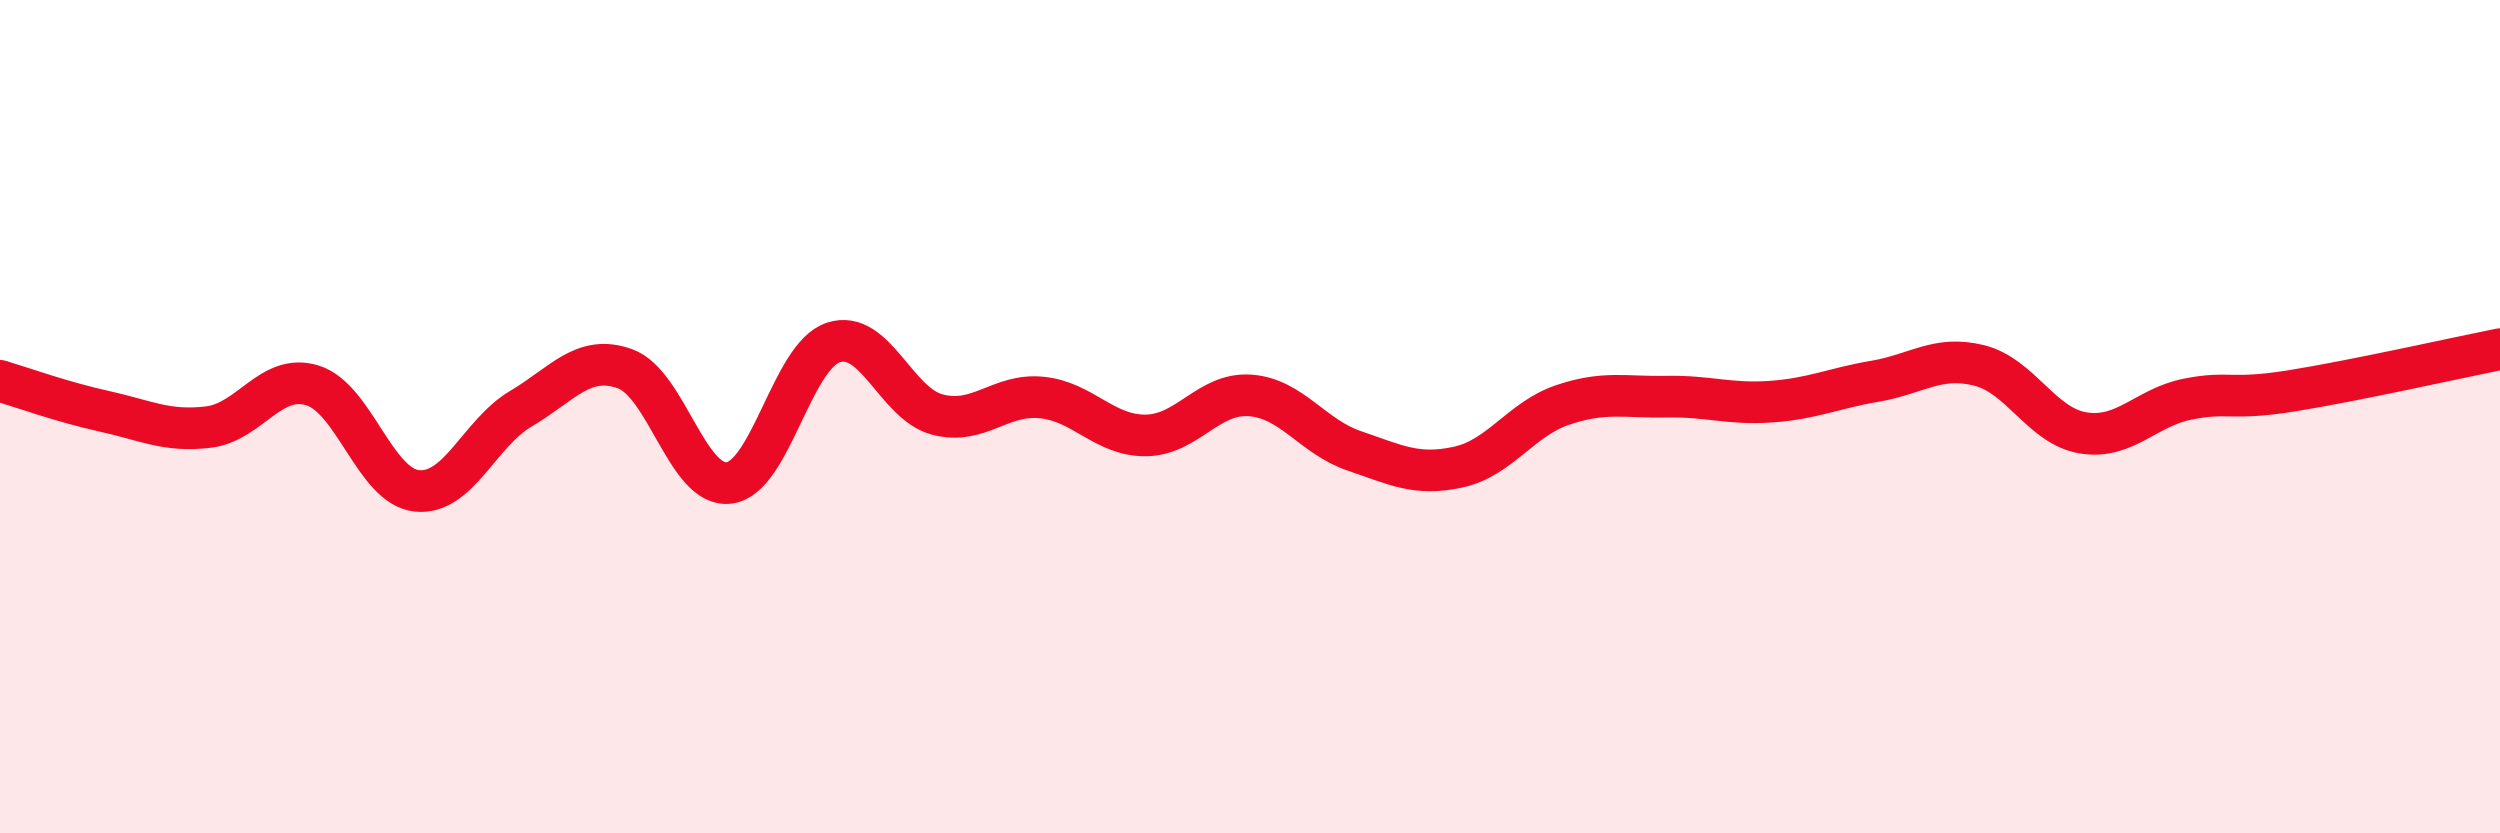
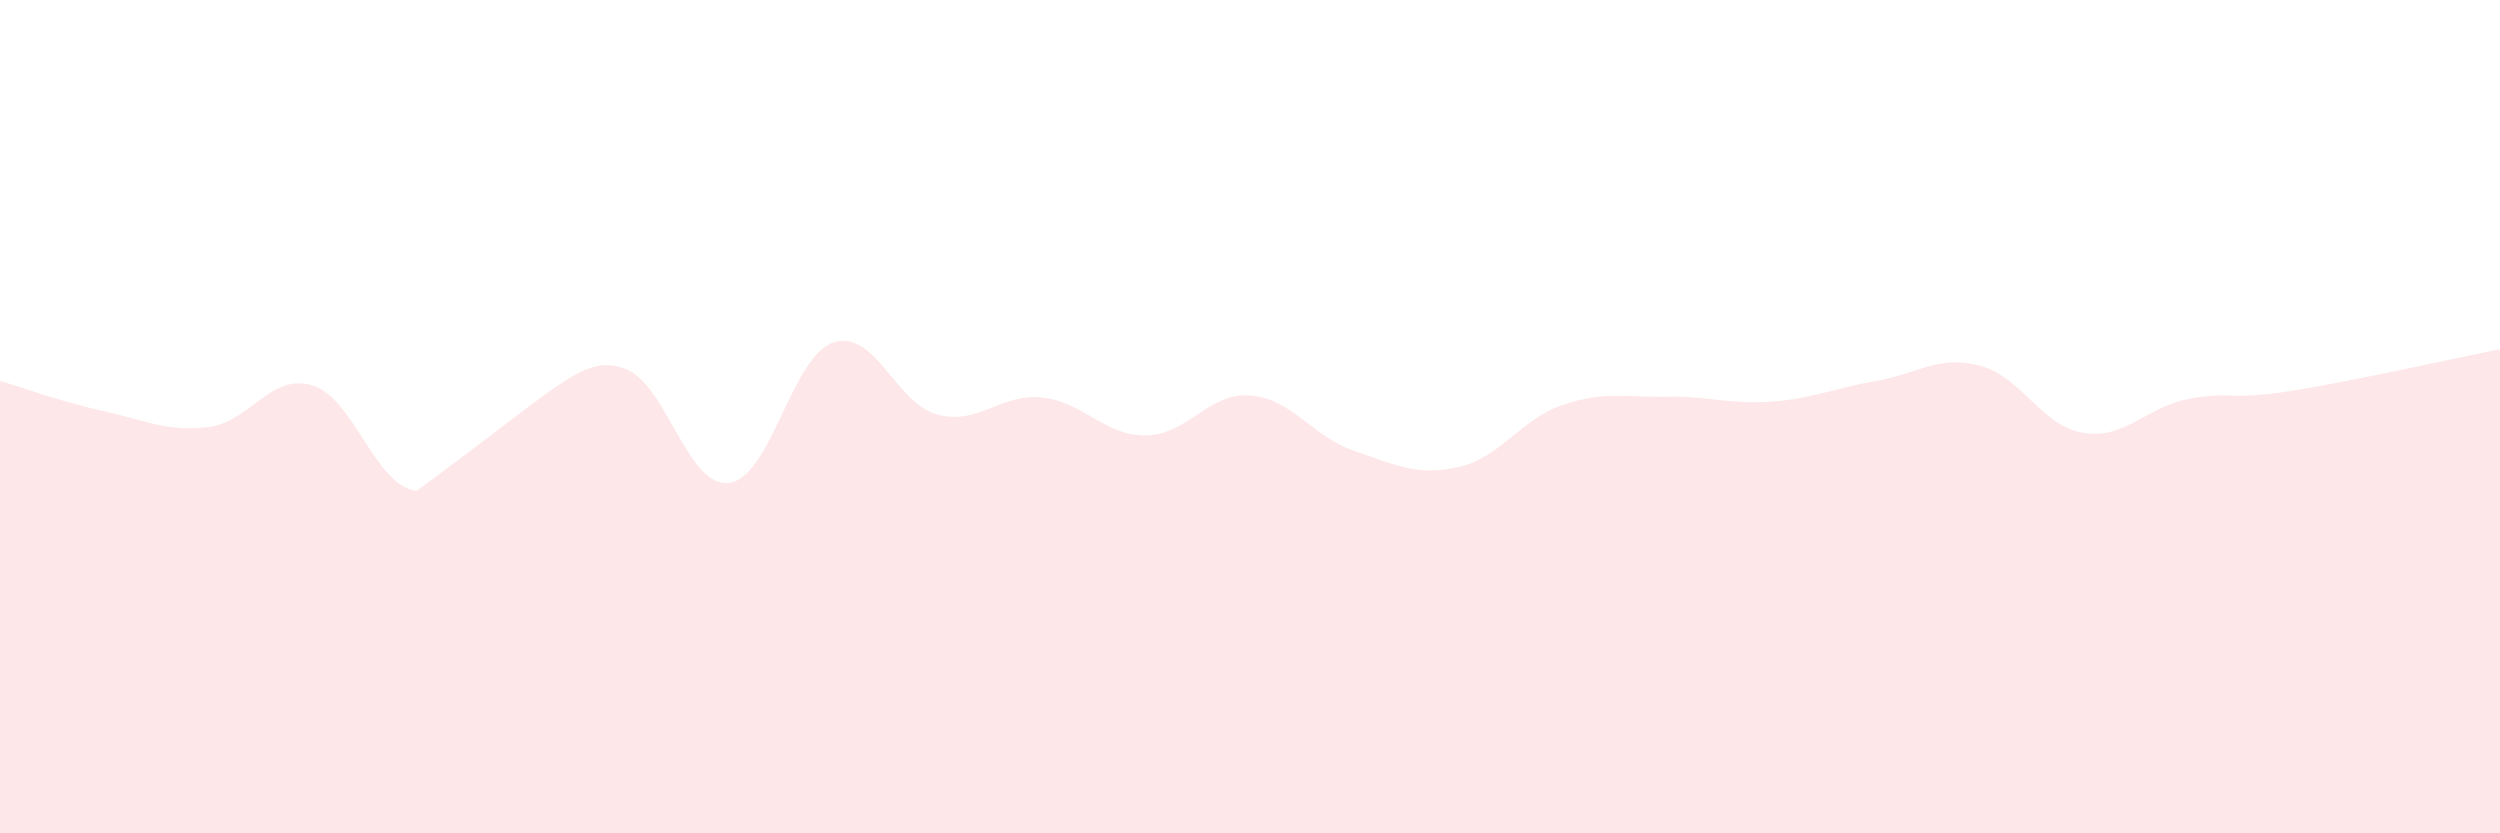
<svg xmlns="http://www.w3.org/2000/svg" width="60" height="20" viewBox="0 0 60 20">
-   <path d="M 0,9.14 C 0.5,9.29 1.5,9.65 2.5,9.87 C 3.5,10.09 4,10.37 5,10.25 C 6,10.13 6.5,8.94 7.5,9.25 C 8.5,9.56 9,11.67 10,11.78 C 11,11.89 11.5,10.4 12.5,9.81 C 13.5,9.22 14,8.49 15,8.85 C 16,9.21 16.5,11.72 17.5,11.59 C 18.5,11.46 19,8.55 20,8.22 C 21,7.89 21.5,9.69 22.5,9.95 C 23.5,10.21 24,9.44 25,9.54 C 26,9.64 26.5,10.46 27.5,10.45 C 28.5,10.44 29,9.42 30,9.49 C 31,9.56 31.5,10.48 32.5,10.82 C 33.5,11.16 34,11.43 35,11.21 C 36,10.99 36.5,10.06 37.5,9.72 C 38.5,9.38 39,9.54 40,9.52 C 41,9.5 41.5,9.71 42.5,9.64 C 43.5,9.57 44,9.32 45,9.15 C 46,8.98 46.5,8.52 47.5,8.77 C 48.5,9.02 49,10.23 50,10.39 C 51,10.55 51.5,9.78 52.5,9.58 C 53.5,9.38 53.5,9.62 55,9.38 C 56.5,9.14 59,8.58 60,8.38L60 20L0 20Z" fill="#EB0A25" opacity="0.1" stroke-linecap="round" stroke-linejoin="round" />
-   <path d="M 0,9.14 C 0.5,9.29 1.5,9.65 2.5,9.87 C 3.5,10.09 4,10.37 5,10.25 C 6,10.13 6.5,8.94 7.5,9.25 C 8.5,9.56 9,11.67 10,11.78 C 11,11.89 11.5,10.4 12.5,9.81 C 13.5,9.22 14,8.49 15,8.85 C 16,9.21 16.5,11.72 17.5,11.59 C 18.5,11.46 19,8.55 20,8.22 C 21,7.89 21.5,9.69 22.5,9.95 C 23.5,10.21 24,9.44 25,9.54 C 26,9.64 26.5,10.46 27.5,10.45 C 28.5,10.44 29,9.42 30,9.49 C 31,9.56 31.5,10.48 32.5,10.82 C 33.5,11.16 34,11.43 35,11.21 C 36,10.99 36.5,10.06 37.5,9.72 C 38.5,9.38 39,9.54 40,9.52 C 41,9.5 41.5,9.71 42.5,9.64 C 43.5,9.57 44,9.32 45,9.15 C 46,8.98 46.5,8.52 47.5,8.77 C 48.5,9.02 49,10.23 50,10.39 C 51,10.55 51.5,9.78 52.5,9.58 C 53.5,9.38 53.5,9.62 55,9.38 C 56.5,9.14 59,8.58 60,8.38" stroke="#EB0A25" stroke-width="1" fill="none" stroke-linecap="round" stroke-linejoin="round" />
+   <path d="M 0,9.14 C 0.5,9.29 1.5,9.65 2.5,9.87 C 3.5,10.09 4,10.37 5,10.25 C 6,10.13 6.5,8.94 7.5,9.25 C 8.5,9.56 9,11.67 10,11.78 C 13.5,9.22 14,8.49 15,8.85 C 16,9.21 16.5,11.72 17.5,11.59 C 18.5,11.46 19,8.55 20,8.22 C 21,7.89 21.5,9.69 22.5,9.95 C 23.5,10.21 24,9.44 25,9.54 C 26,9.64 26.5,10.46 27.5,10.45 C 28.5,10.44 29,9.42 30,9.49 C 31,9.56 31.5,10.48 32.5,10.82 C 33.5,11.16 34,11.43 35,11.21 C 36,10.99 36.5,10.06 37.5,9.72 C 38.5,9.38 39,9.54 40,9.52 C 41,9.5 41.5,9.71 42.5,9.64 C 43.5,9.57 44,9.32 45,9.15 C 46,8.98 46.5,8.52 47.5,8.77 C 48.5,9.02 49,10.23 50,10.39 C 51,10.55 51.5,9.78 52.5,9.58 C 53.5,9.38 53.5,9.62 55,9.38 C 56.5,9.14 59,8.58 60,8.38L60 20L0 20Z" fill="#EB0A25" opacity="0.1" stroke-linecap="round" stroke-linejoin="round" />
</svg>